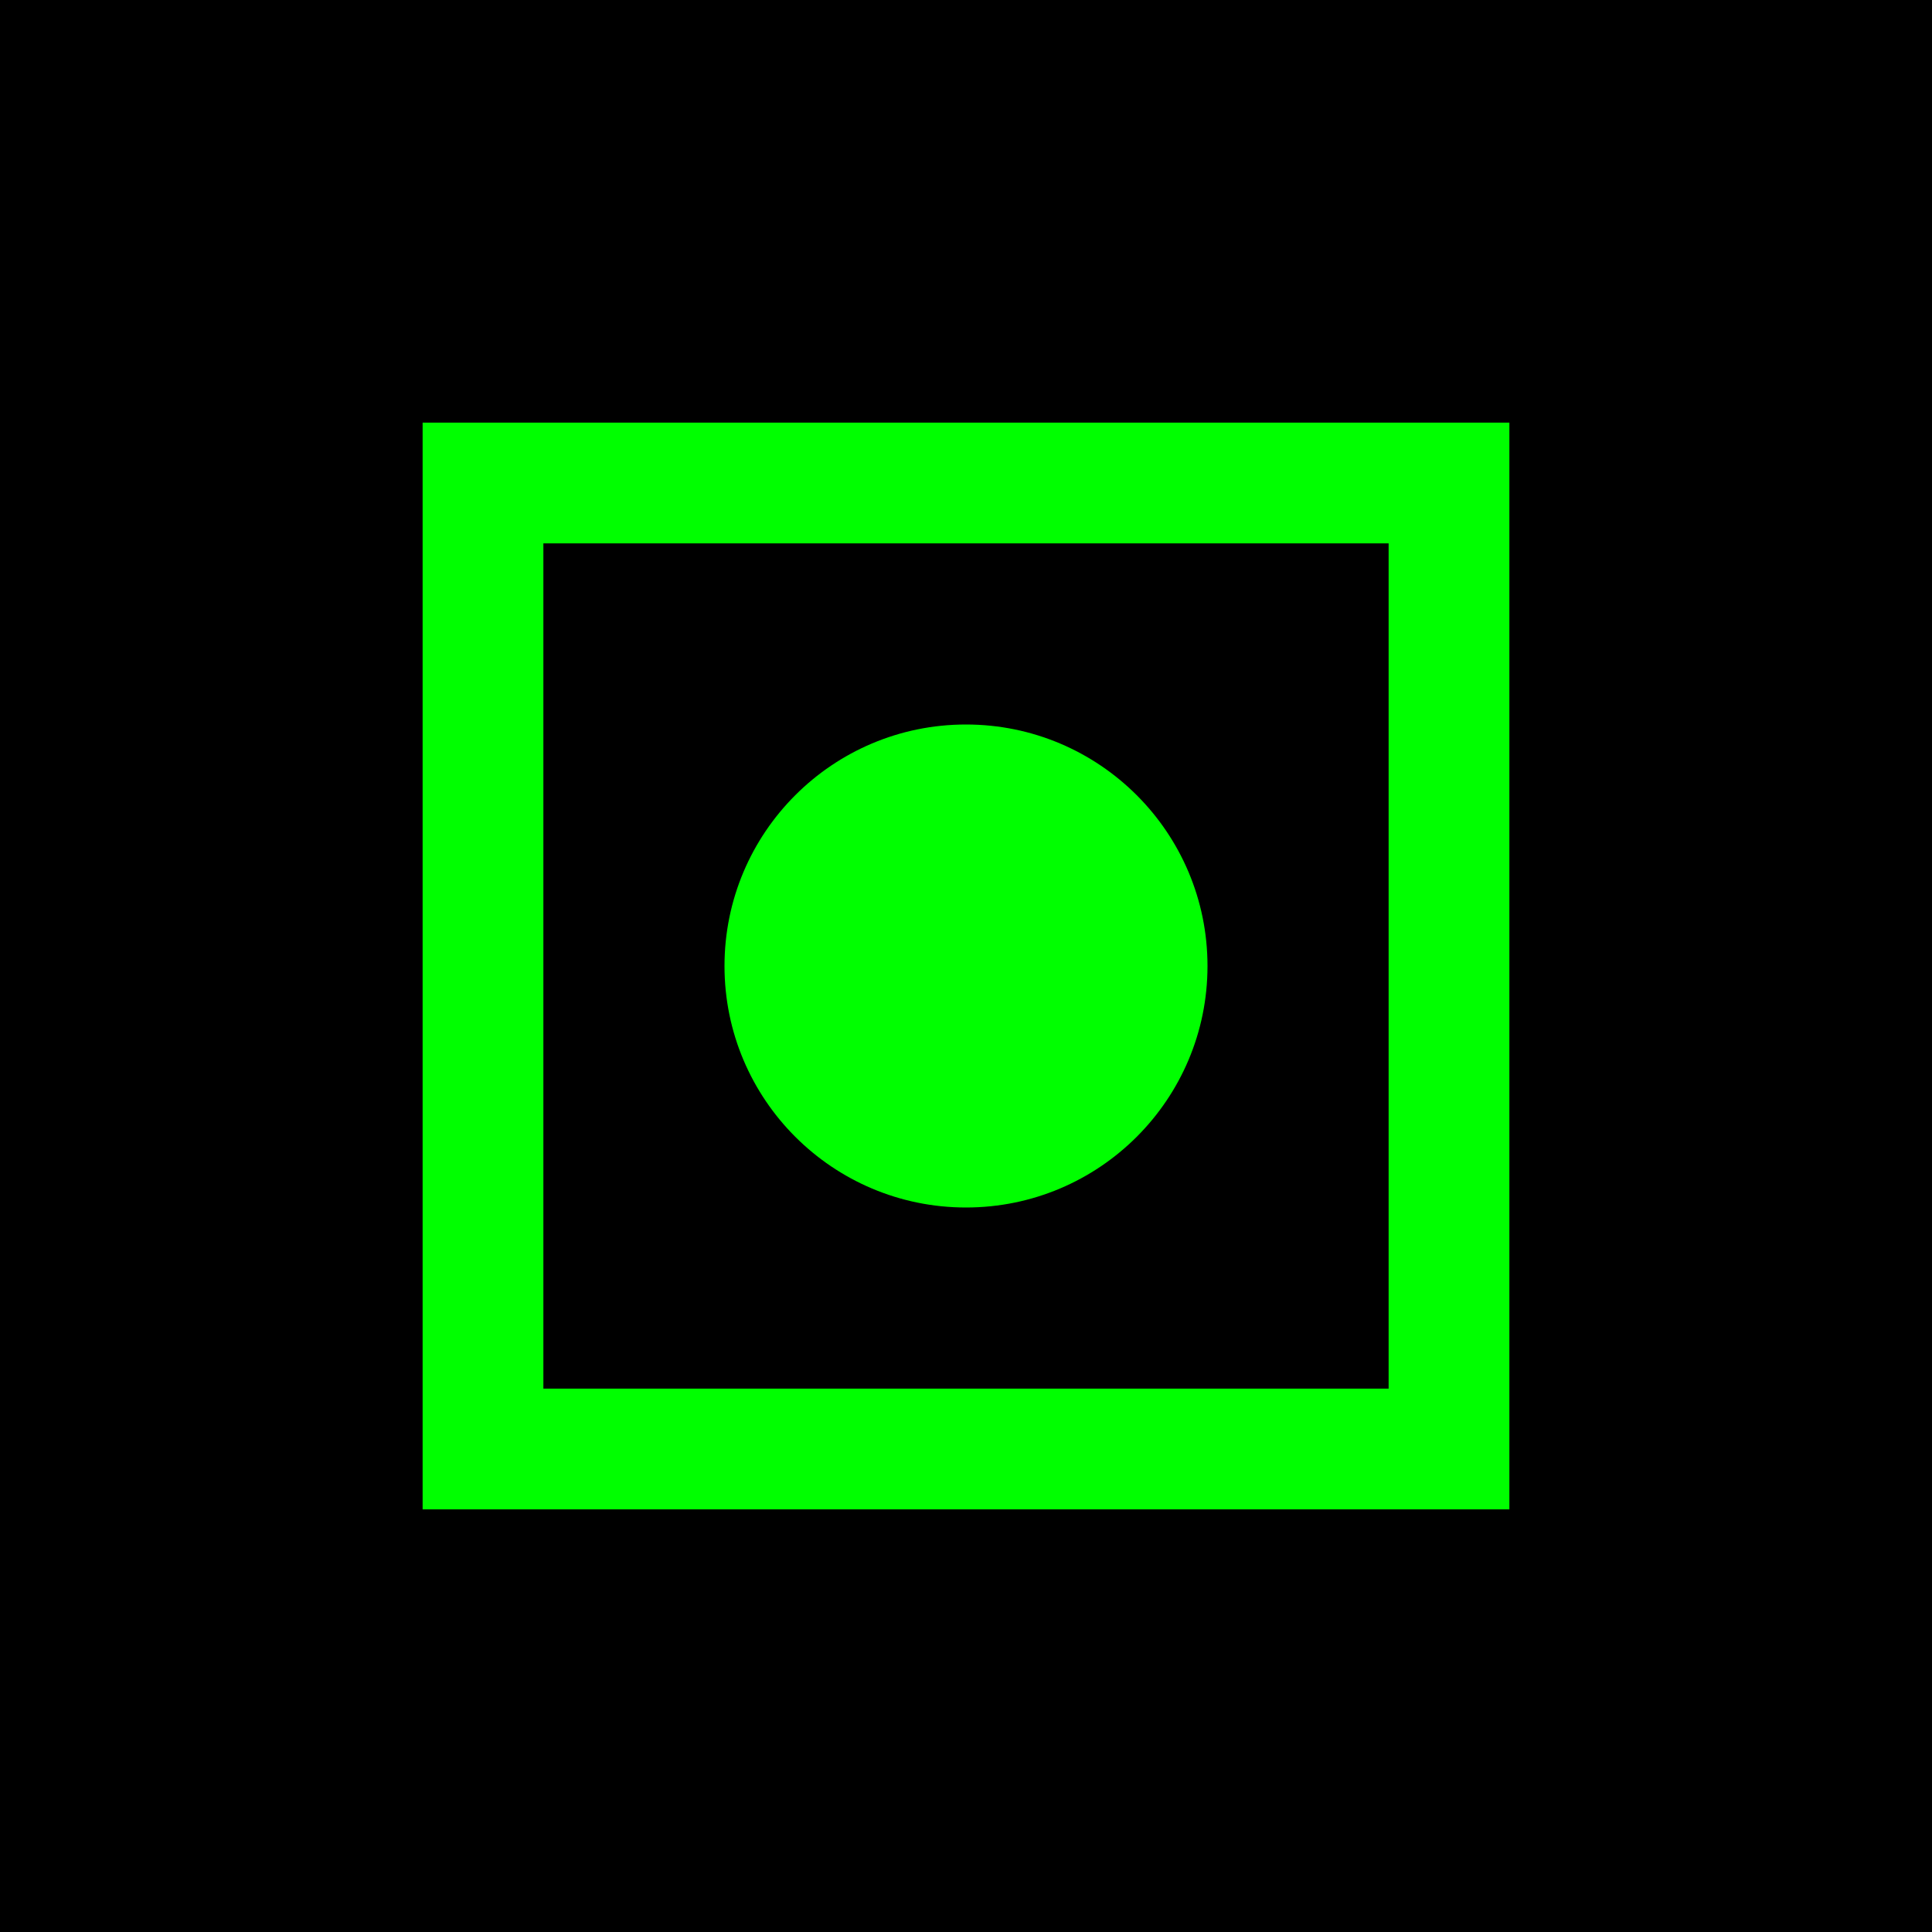
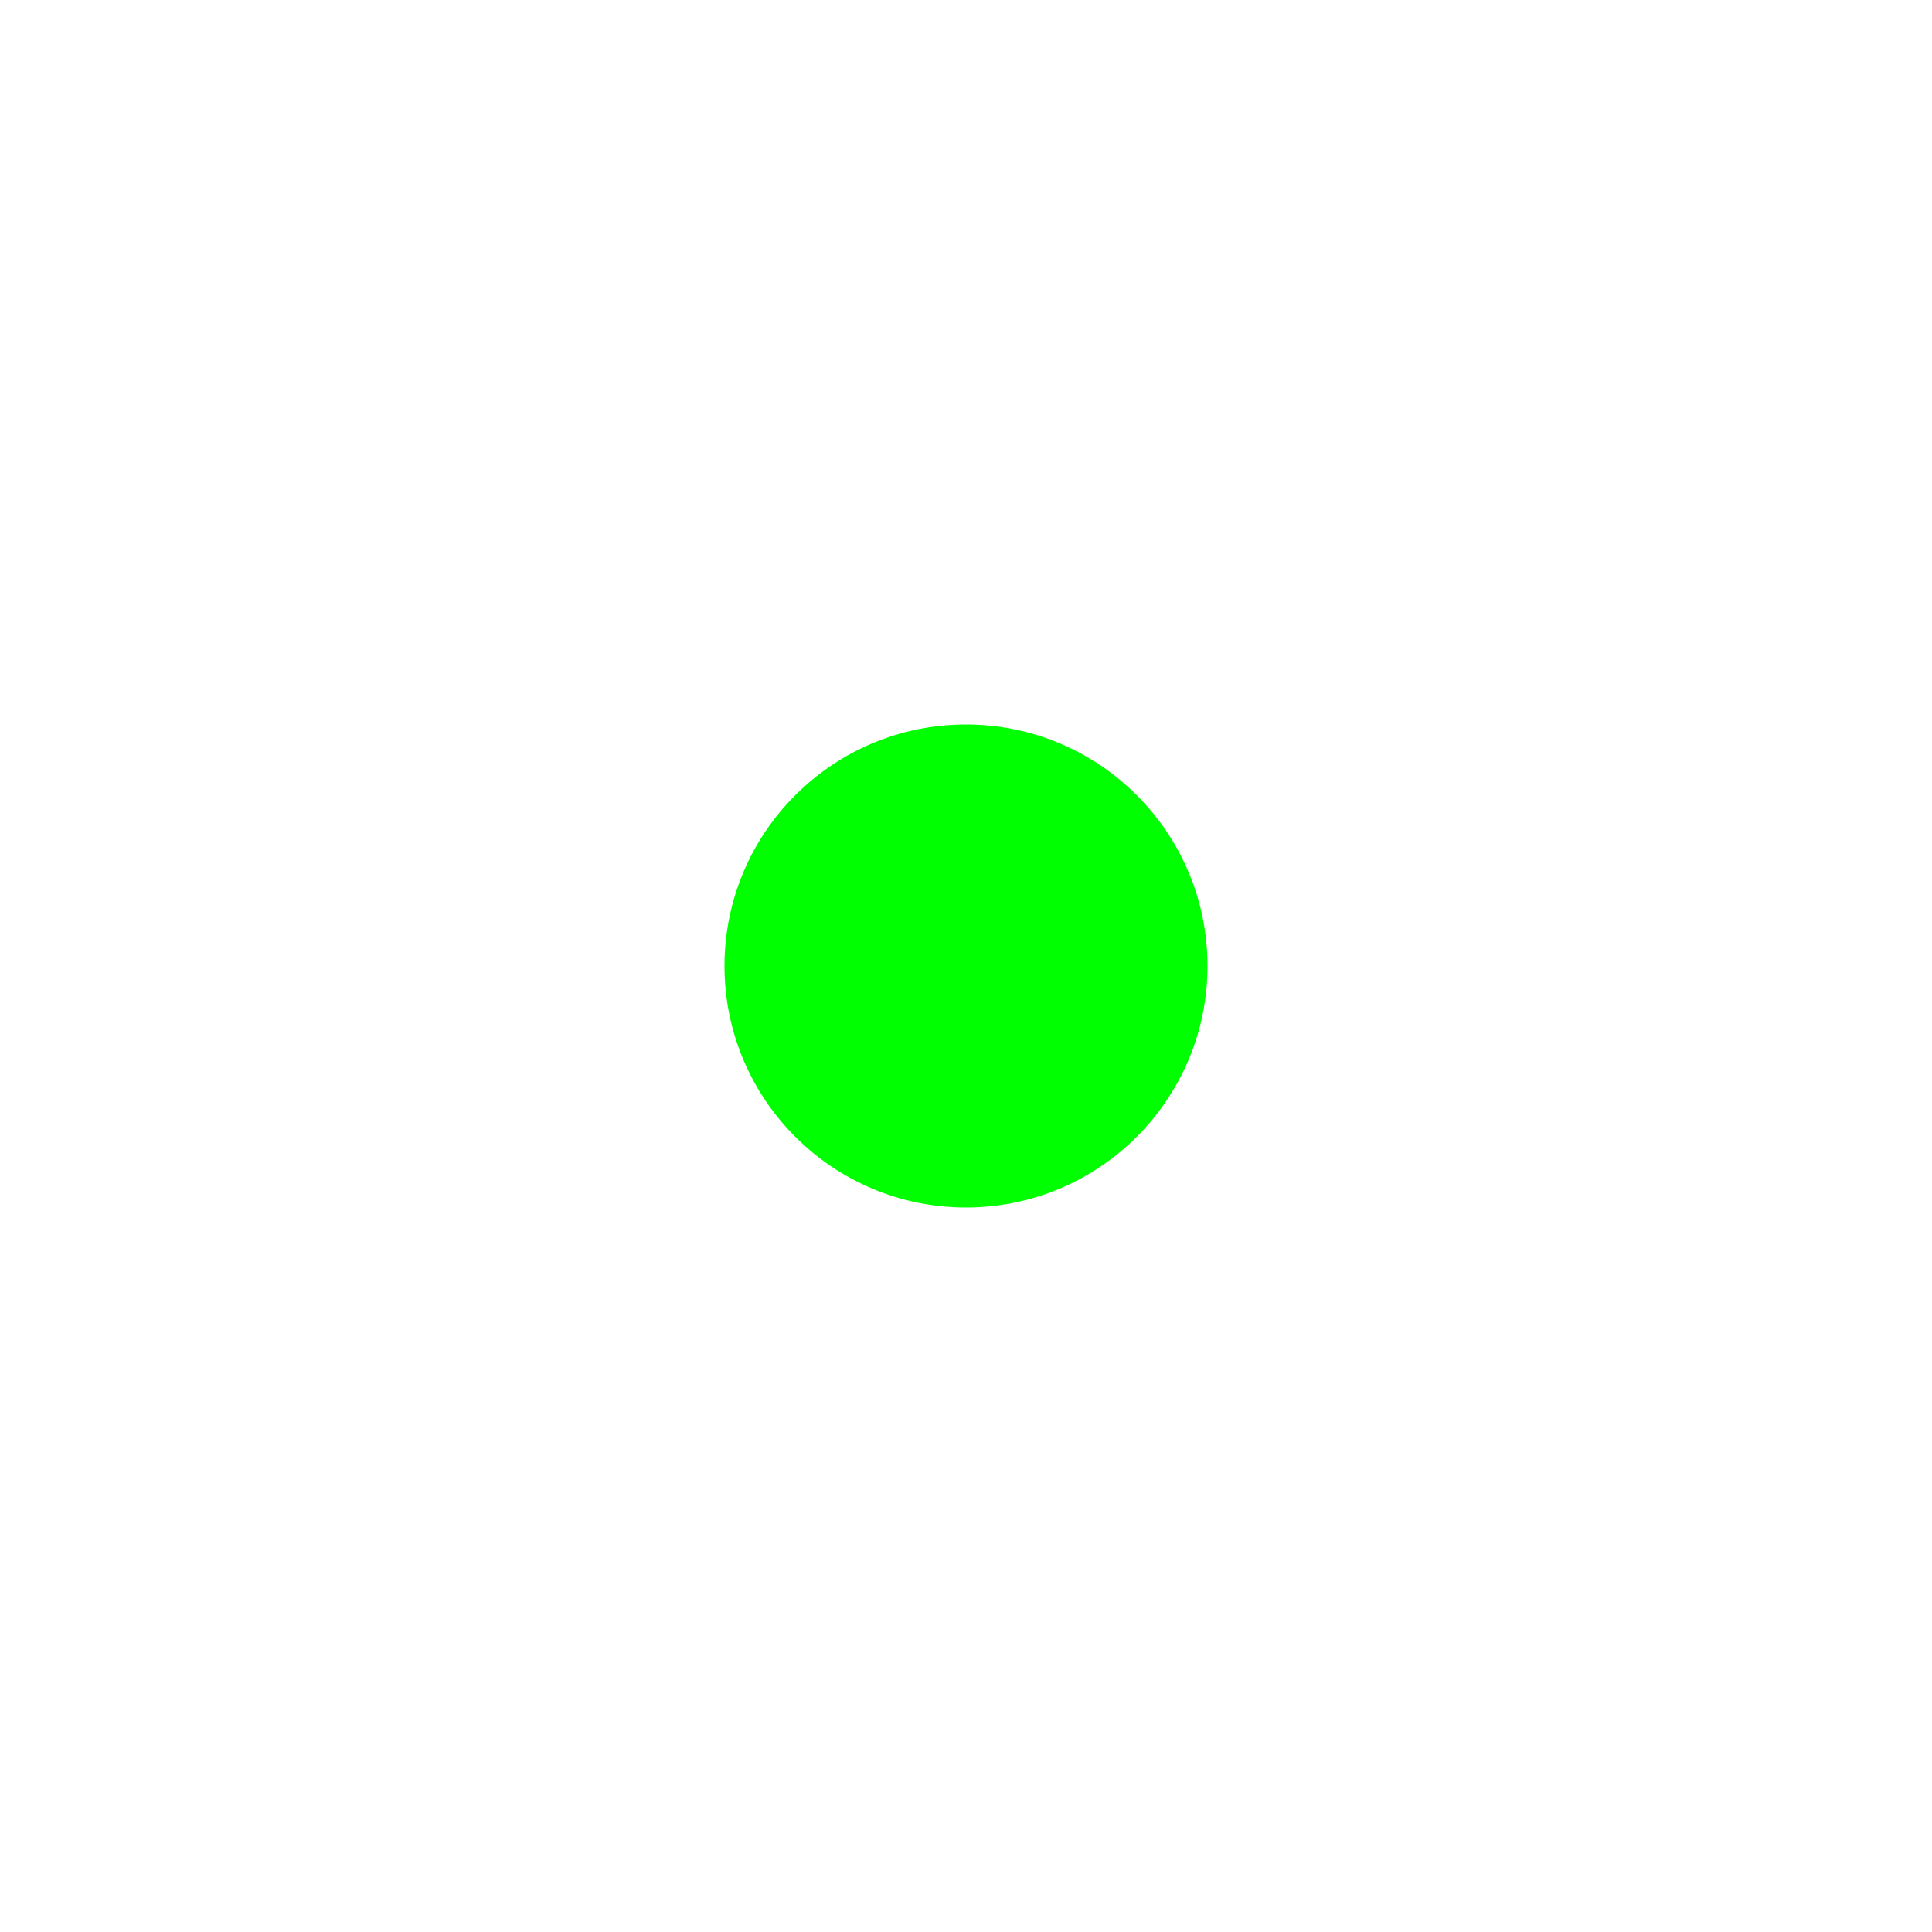
<svg xmlns="http://www.w3.org/2000/svg" width="32" height="32" viewBox="0 0 32 32">
-   <rect width="32" height="32" fill="#000" />
-   <path d="M8 8 L24 8 L24 24 L8 24 Z" fill="none" stroke="#0f0" stroke-width="2" />
  <circle cx="16" cy="16" r="4" fill="#0f0" />
</svg>